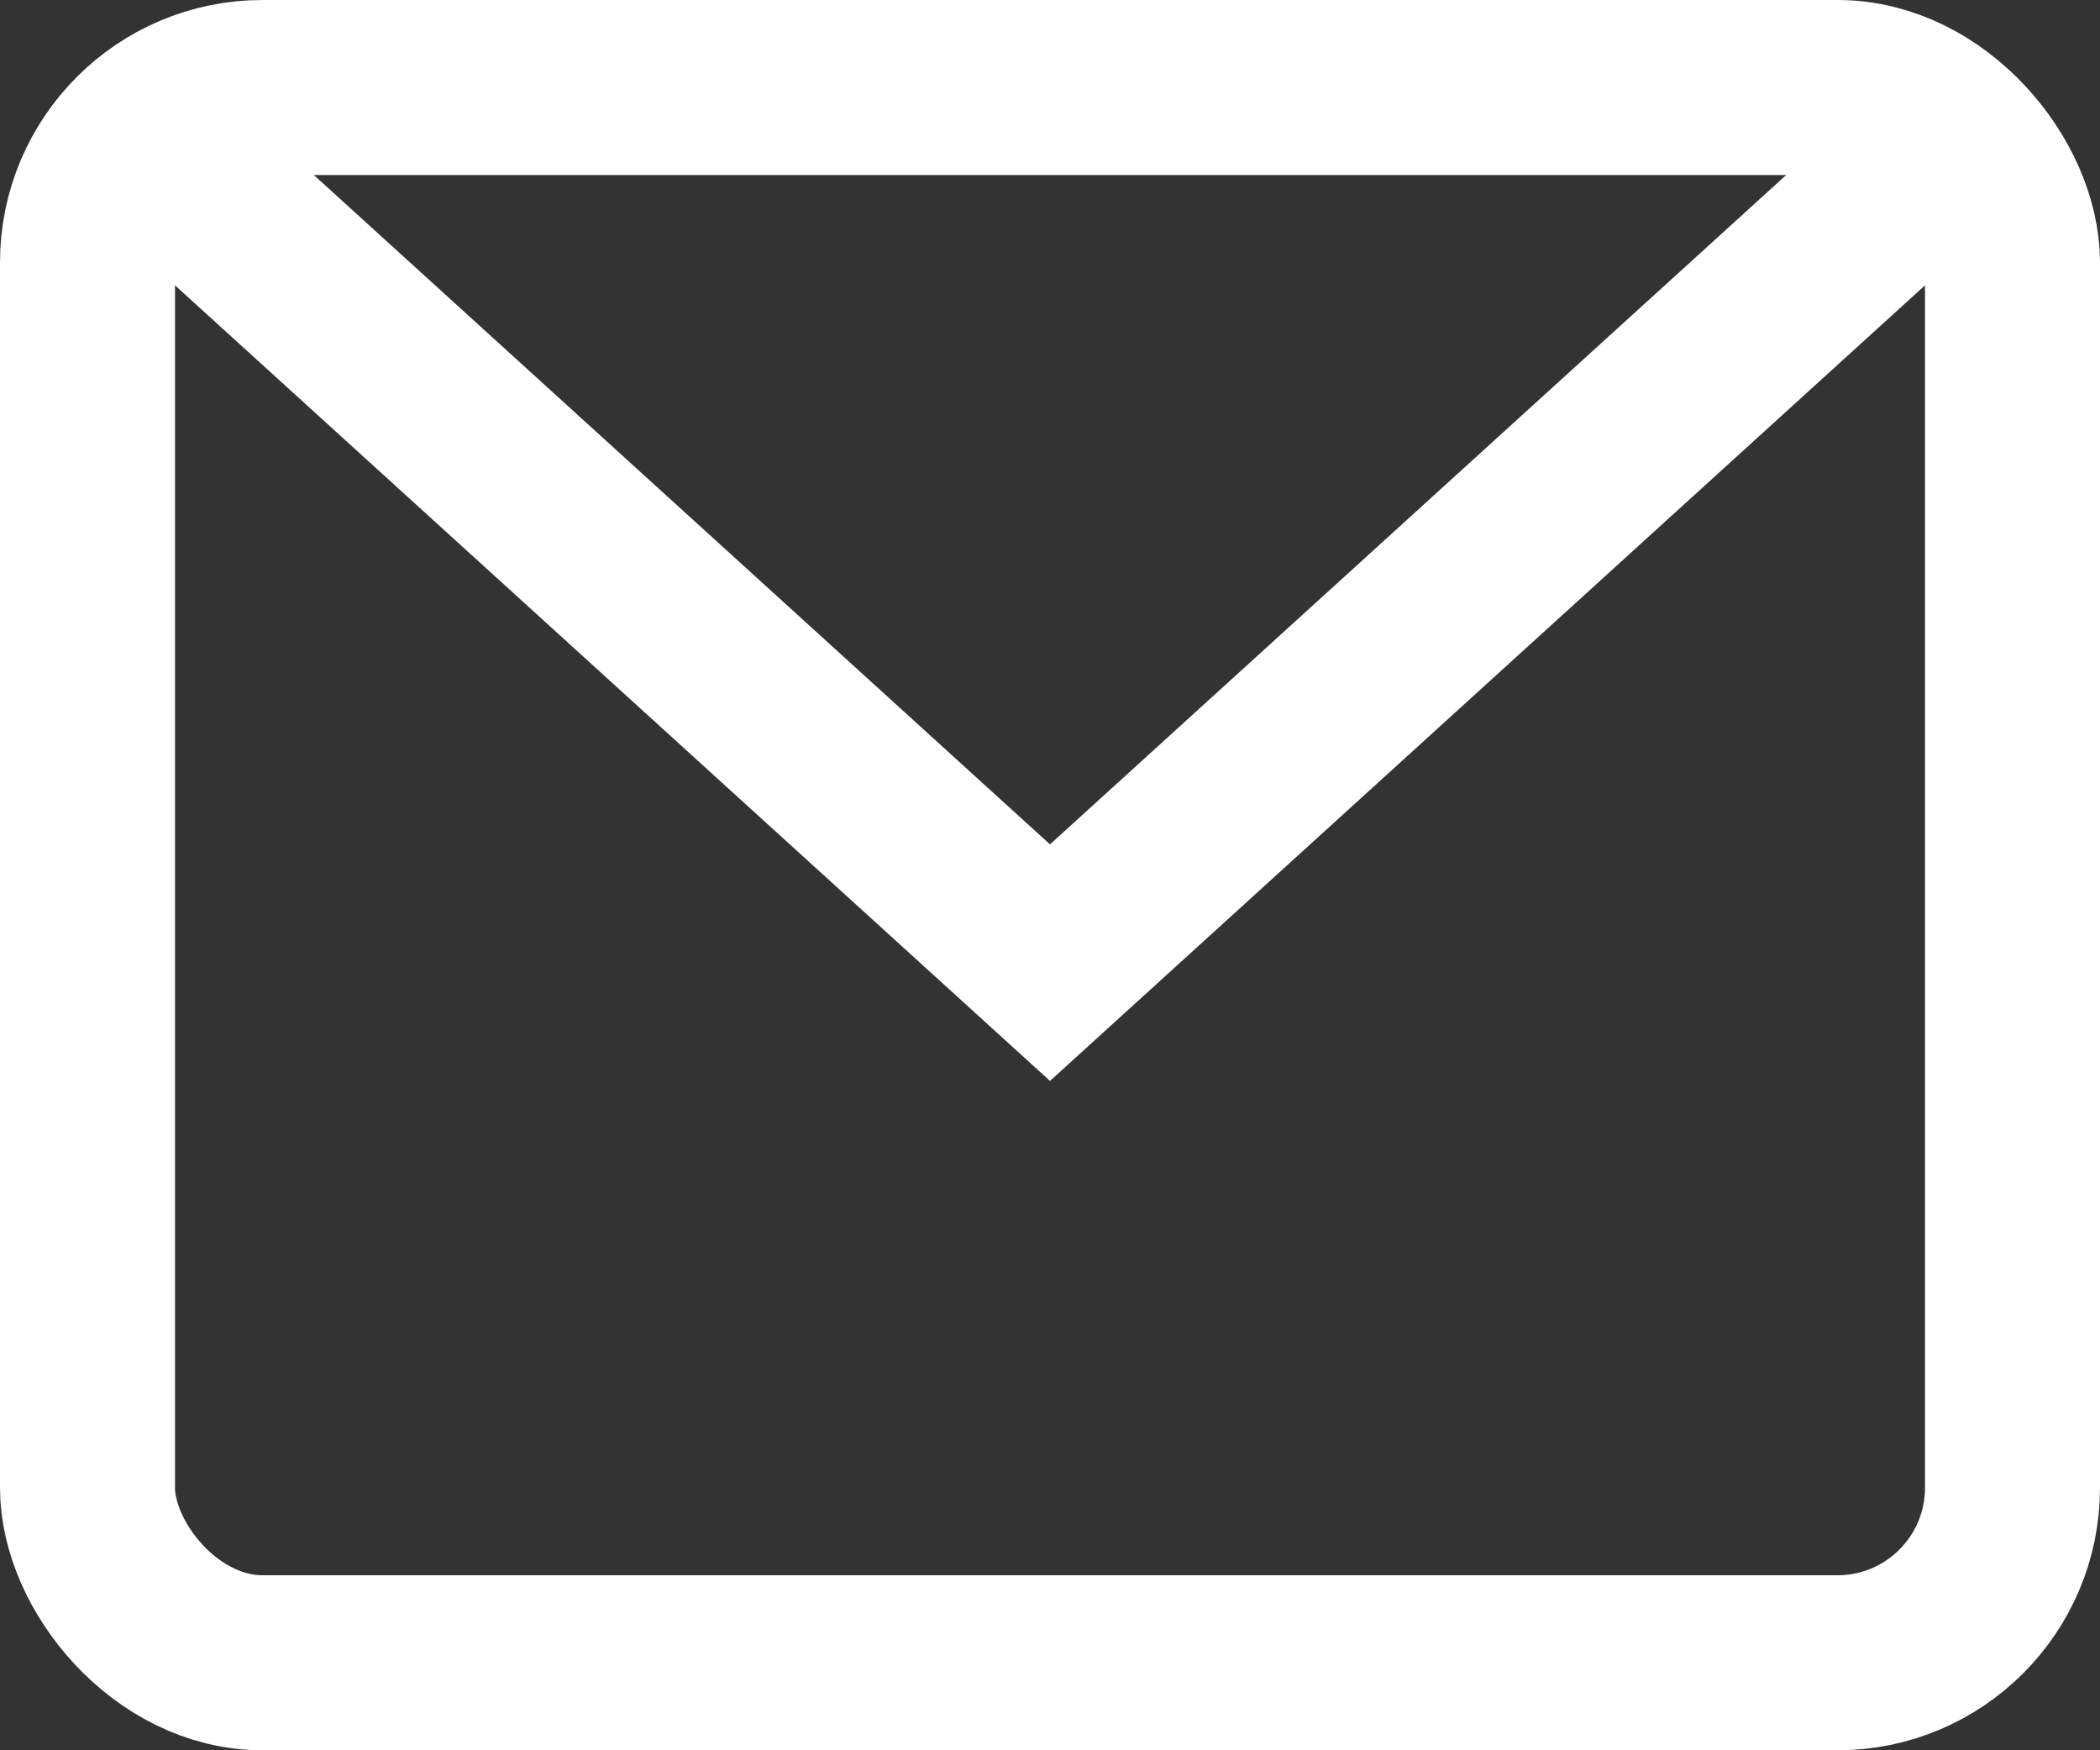
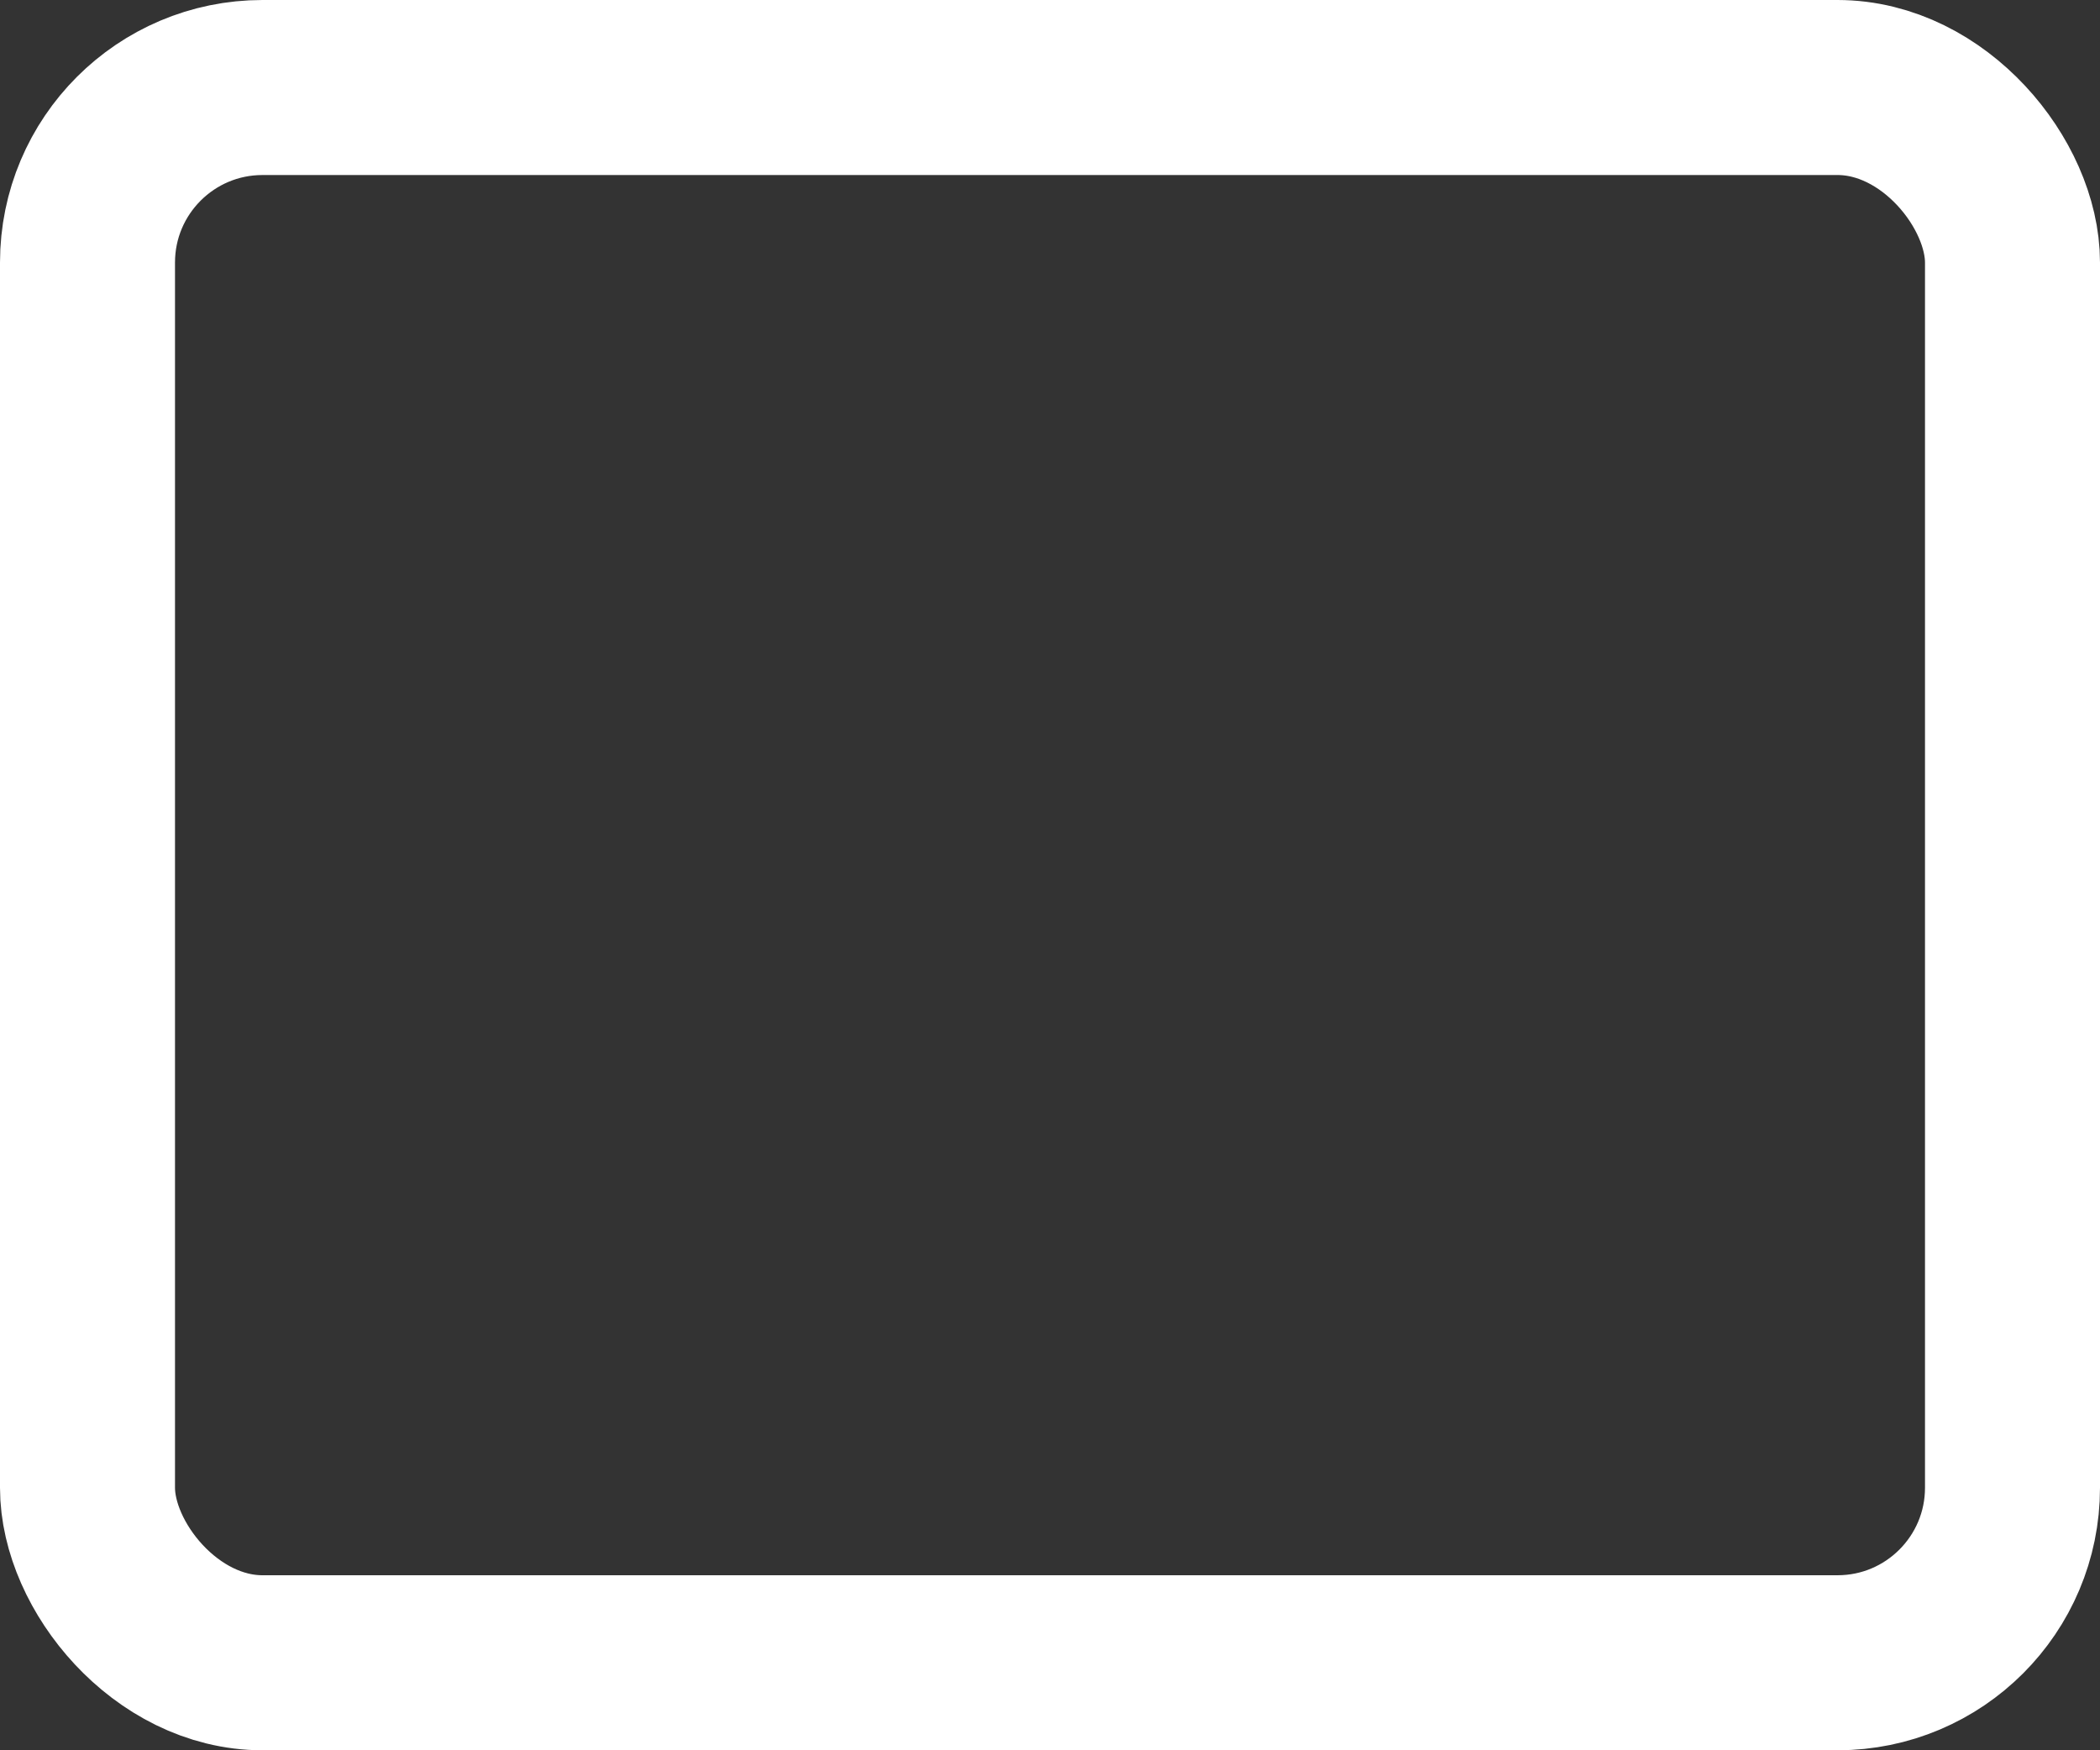
<svg xmlns="http://www.w3.org/2000/svg" width="24" height="20" viewBox="0 0 24 20">
  <rect x="0" y="0" width="24" height="20" fill="#333333" stroke="none" />
  <g id="Group_3" data-name="Group 3" transform="translate(0 -2)">
-     <path id="Path_3" data-name="Path 3" d="M1.614,3.558,12,13,22.385,3.559" fill="none" stroke="#fff" stroke-miterlimit="10" stroke-width="2" />
    <rect id="Rectangle_1" data-name="Rectangle 1" width="22" height="18" rx="2" transform="translate(1 3)" fill="none" stroke="#fff" stroke-linecap="square" stroke-miterlimit="10" stroke-width="2" />
  </g>
</svg>